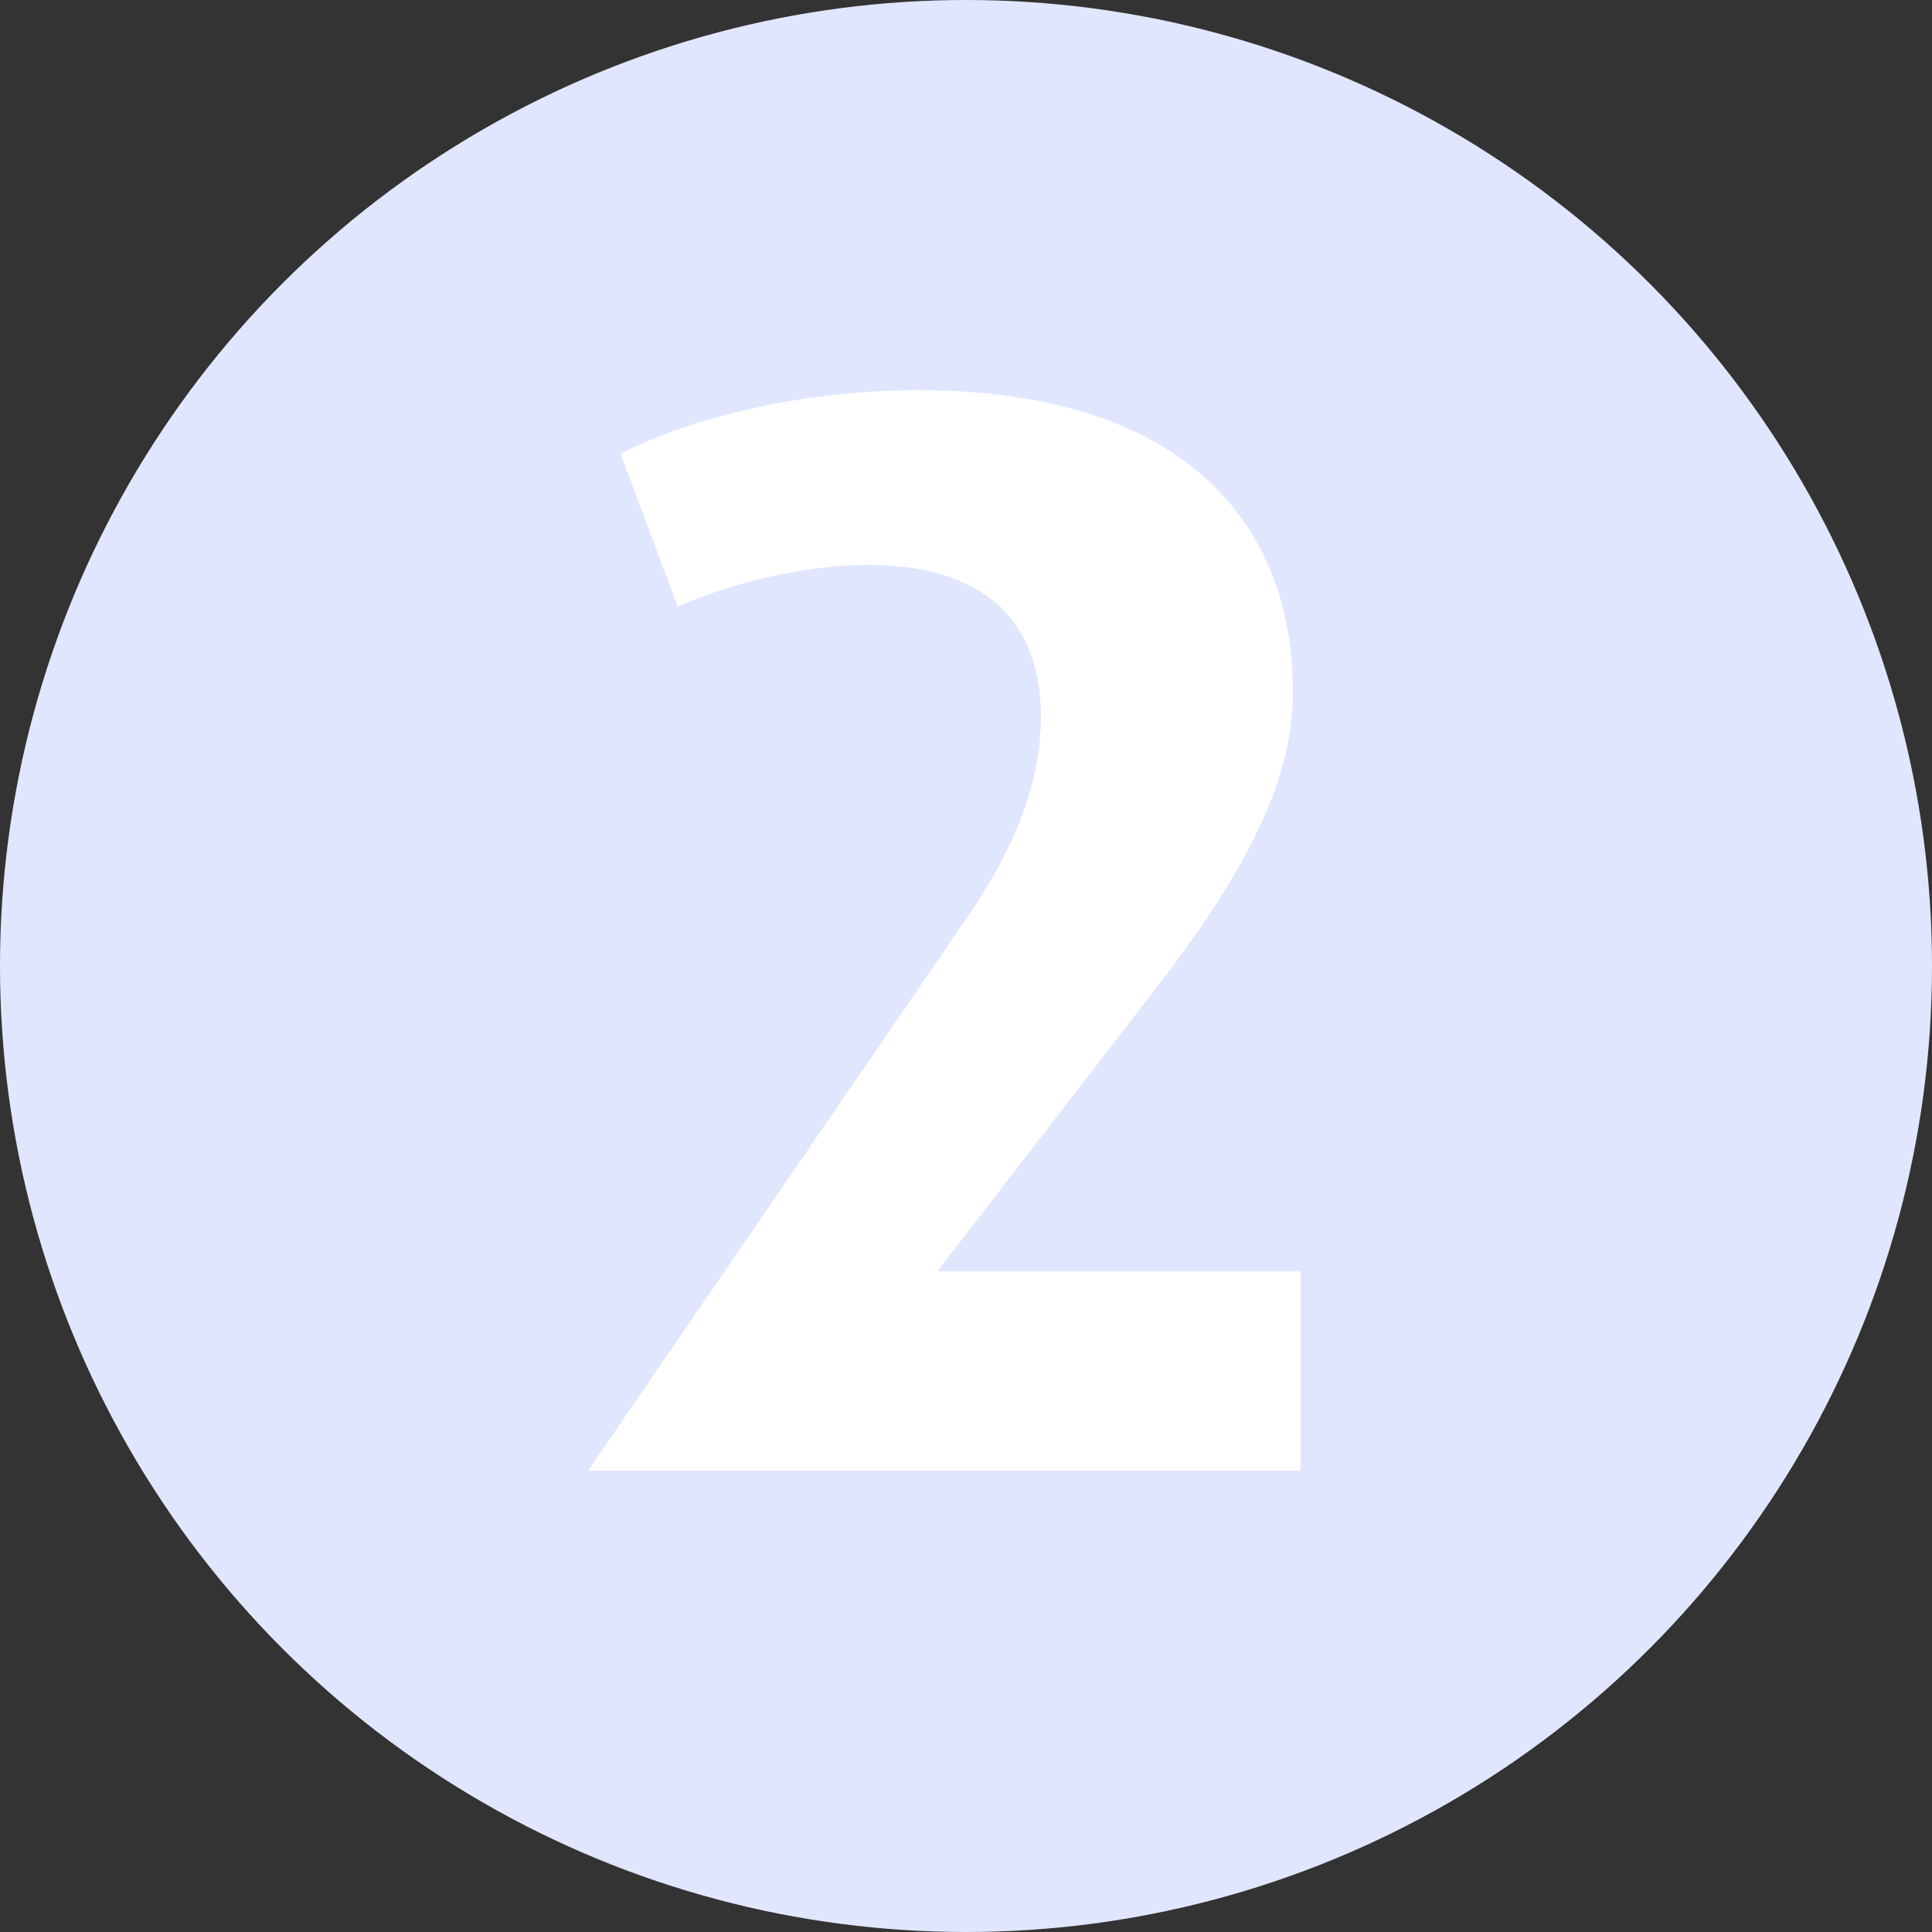
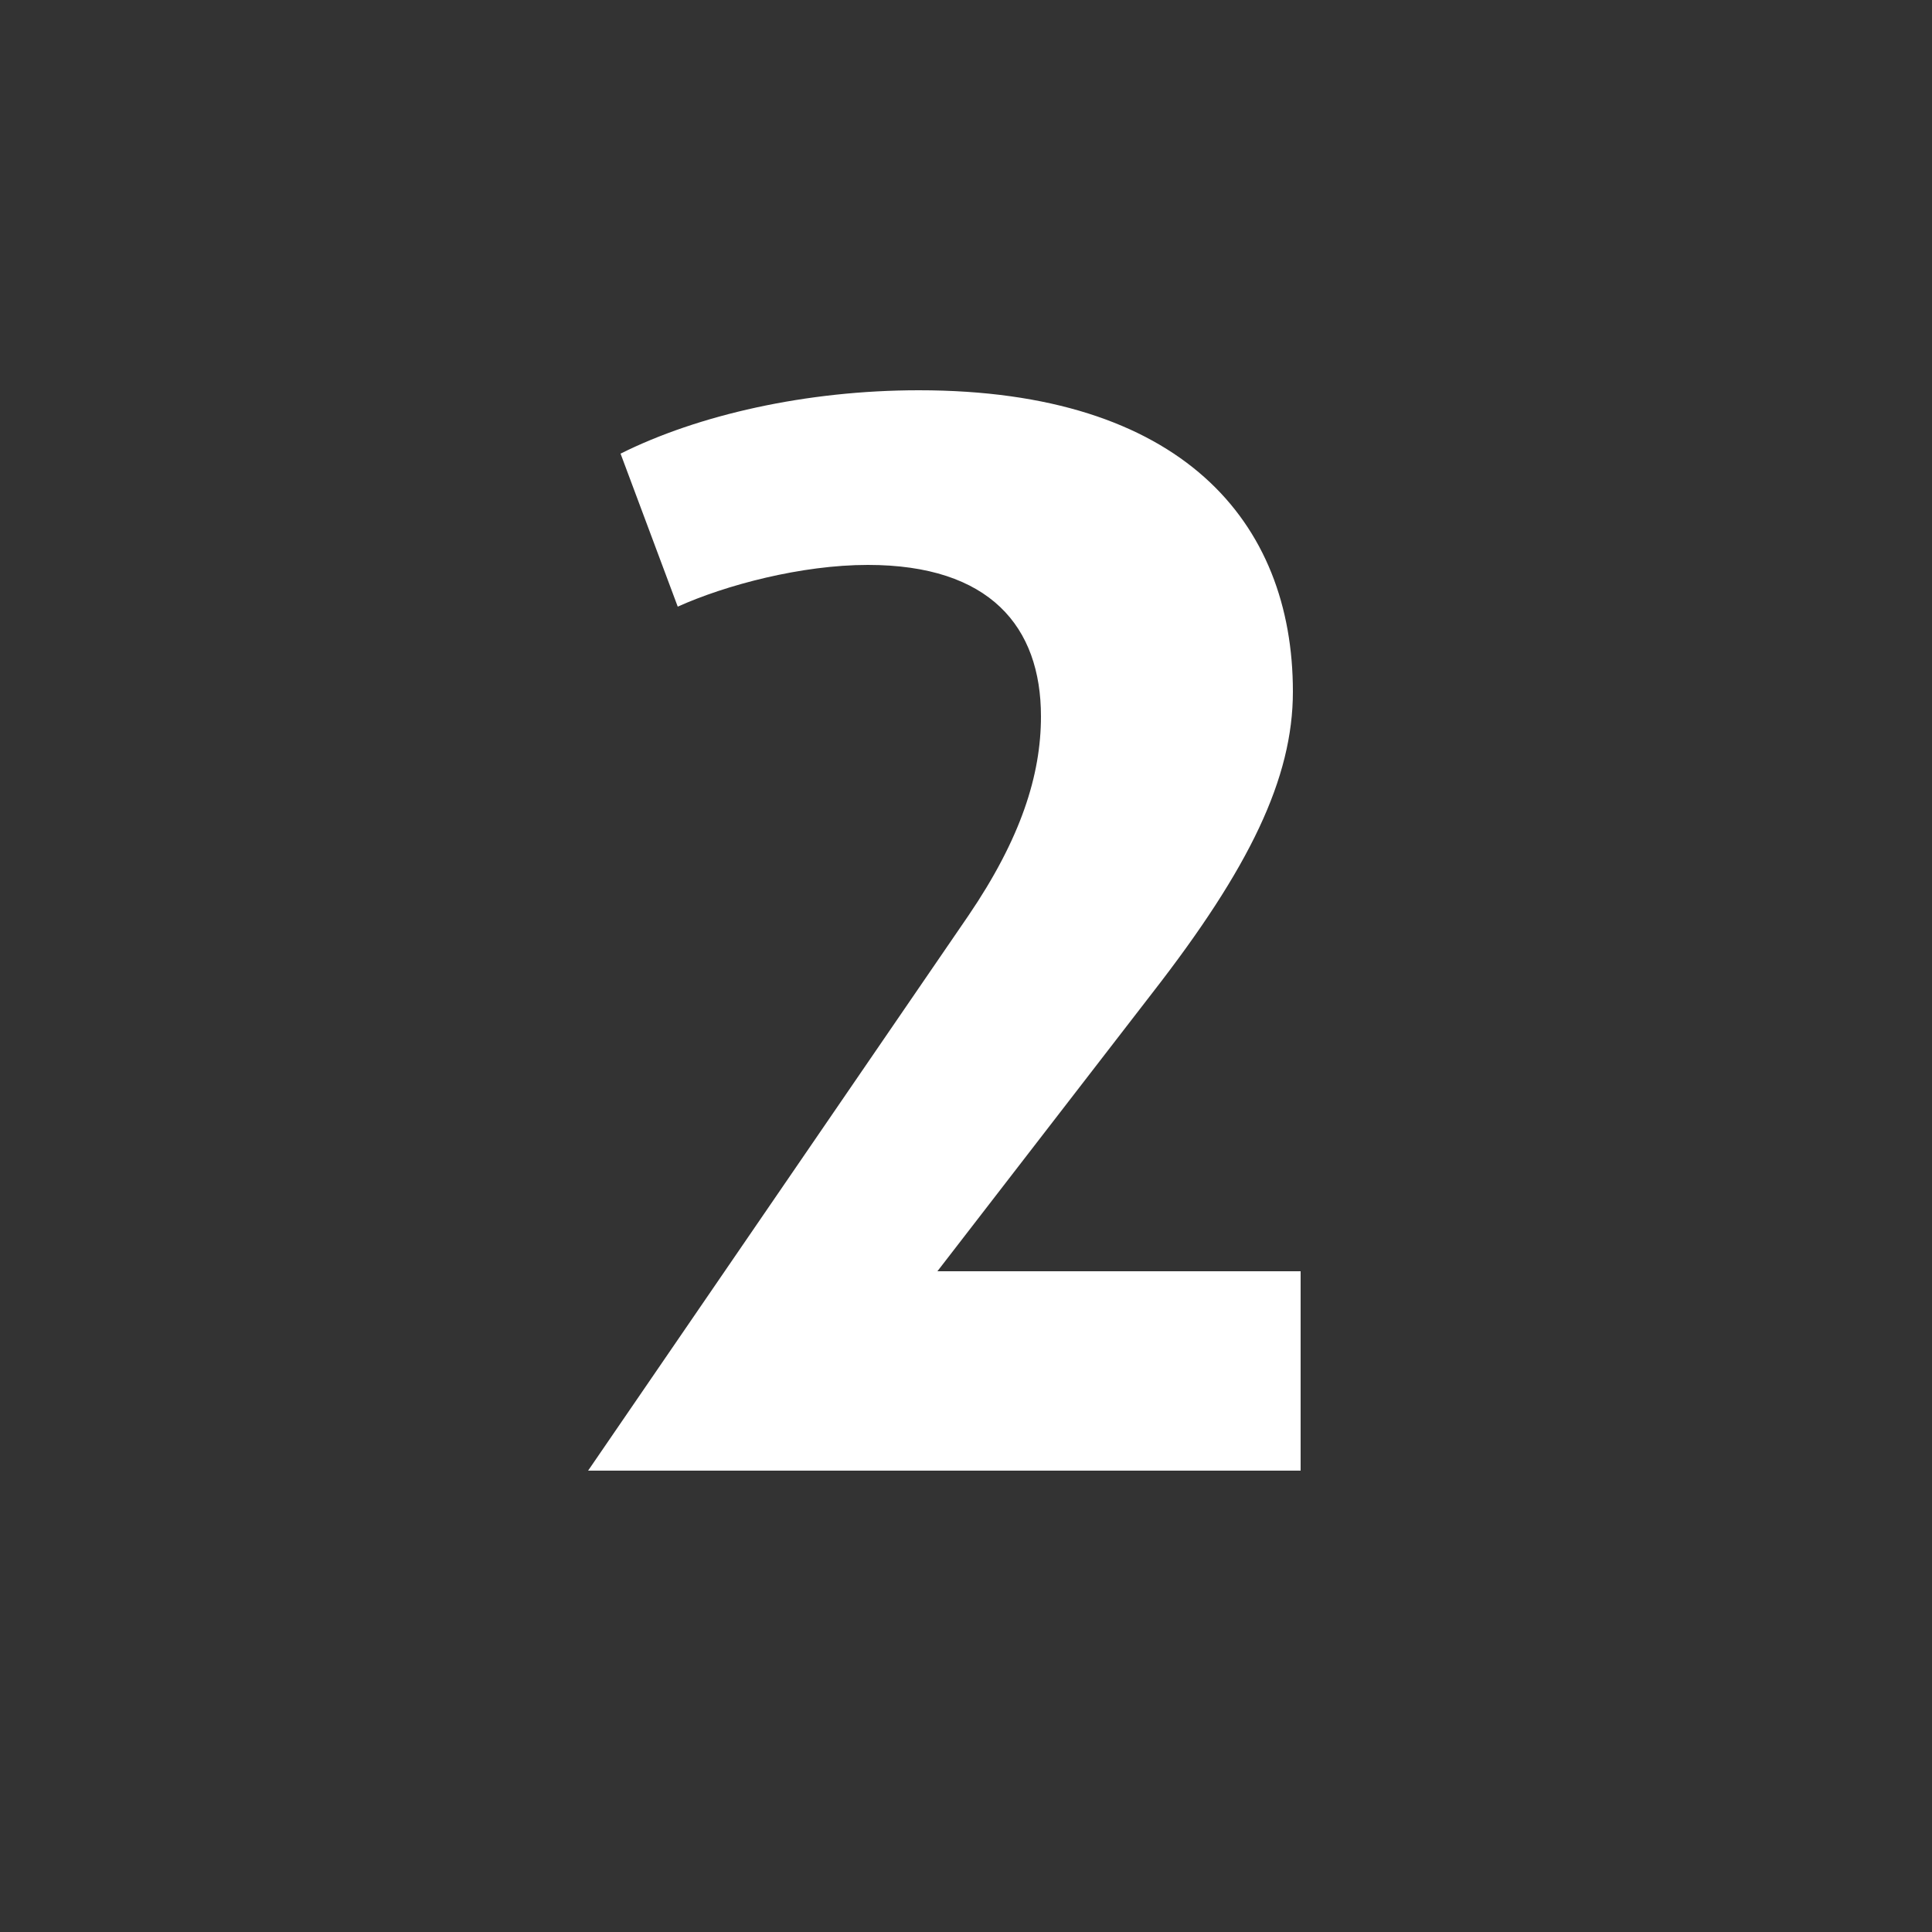
<svg xmlns="http://www.w3.org/2000/svg" version="1.1" id="Laag_1" x="0px" y="0px" viewBox="0 0 50 50" style="enable-background:new 0 0 50 50;" xml:space="preserve" width="50" height="50">
  <rect x="0" y="0" width="50" height="50" fill="#333333" stroke="none" />
  <style type="text/css">
	.st0{fill:#FFFFFF;}
	.st1{fill:#E1E6FF;}
	.st2{fill:none;}
</style>
  <g>
-     <path class="st0" d="M21.82,38.79V17.83c-1.2,0.56-3.72,1.12-6.48,1.28l-0.8-3.72c4.72-0.6,8-2.32,9.08-4.12h4.52v27.52H21.82z" />
-   </g>
-   <circle class="st1" cx="25" cy="25" r="25" />
+     </g>
  <g>
-     <rect x="0.24" y="6.66" class="st2" width="49.76" height="42.74" />
    <path class="st0" d="M15.22,38.06l9.84-14.36c1.36-2,1.88-3.64,1.88-5.16c0-2.32-1.32-3.92-4.48-3.92c-1.72,0-3.68,0.52-4.92,1.08   l-1.48-3.96c2-1,4.8-1.64,7.72-1.64c6.8,0,9.68,3.4,9.68,7.8c0,2.24-1.12,4.56-3.64,7.8l-5.56,7.2h9.4v5.16H15.22z" />
  </g>
</svg>